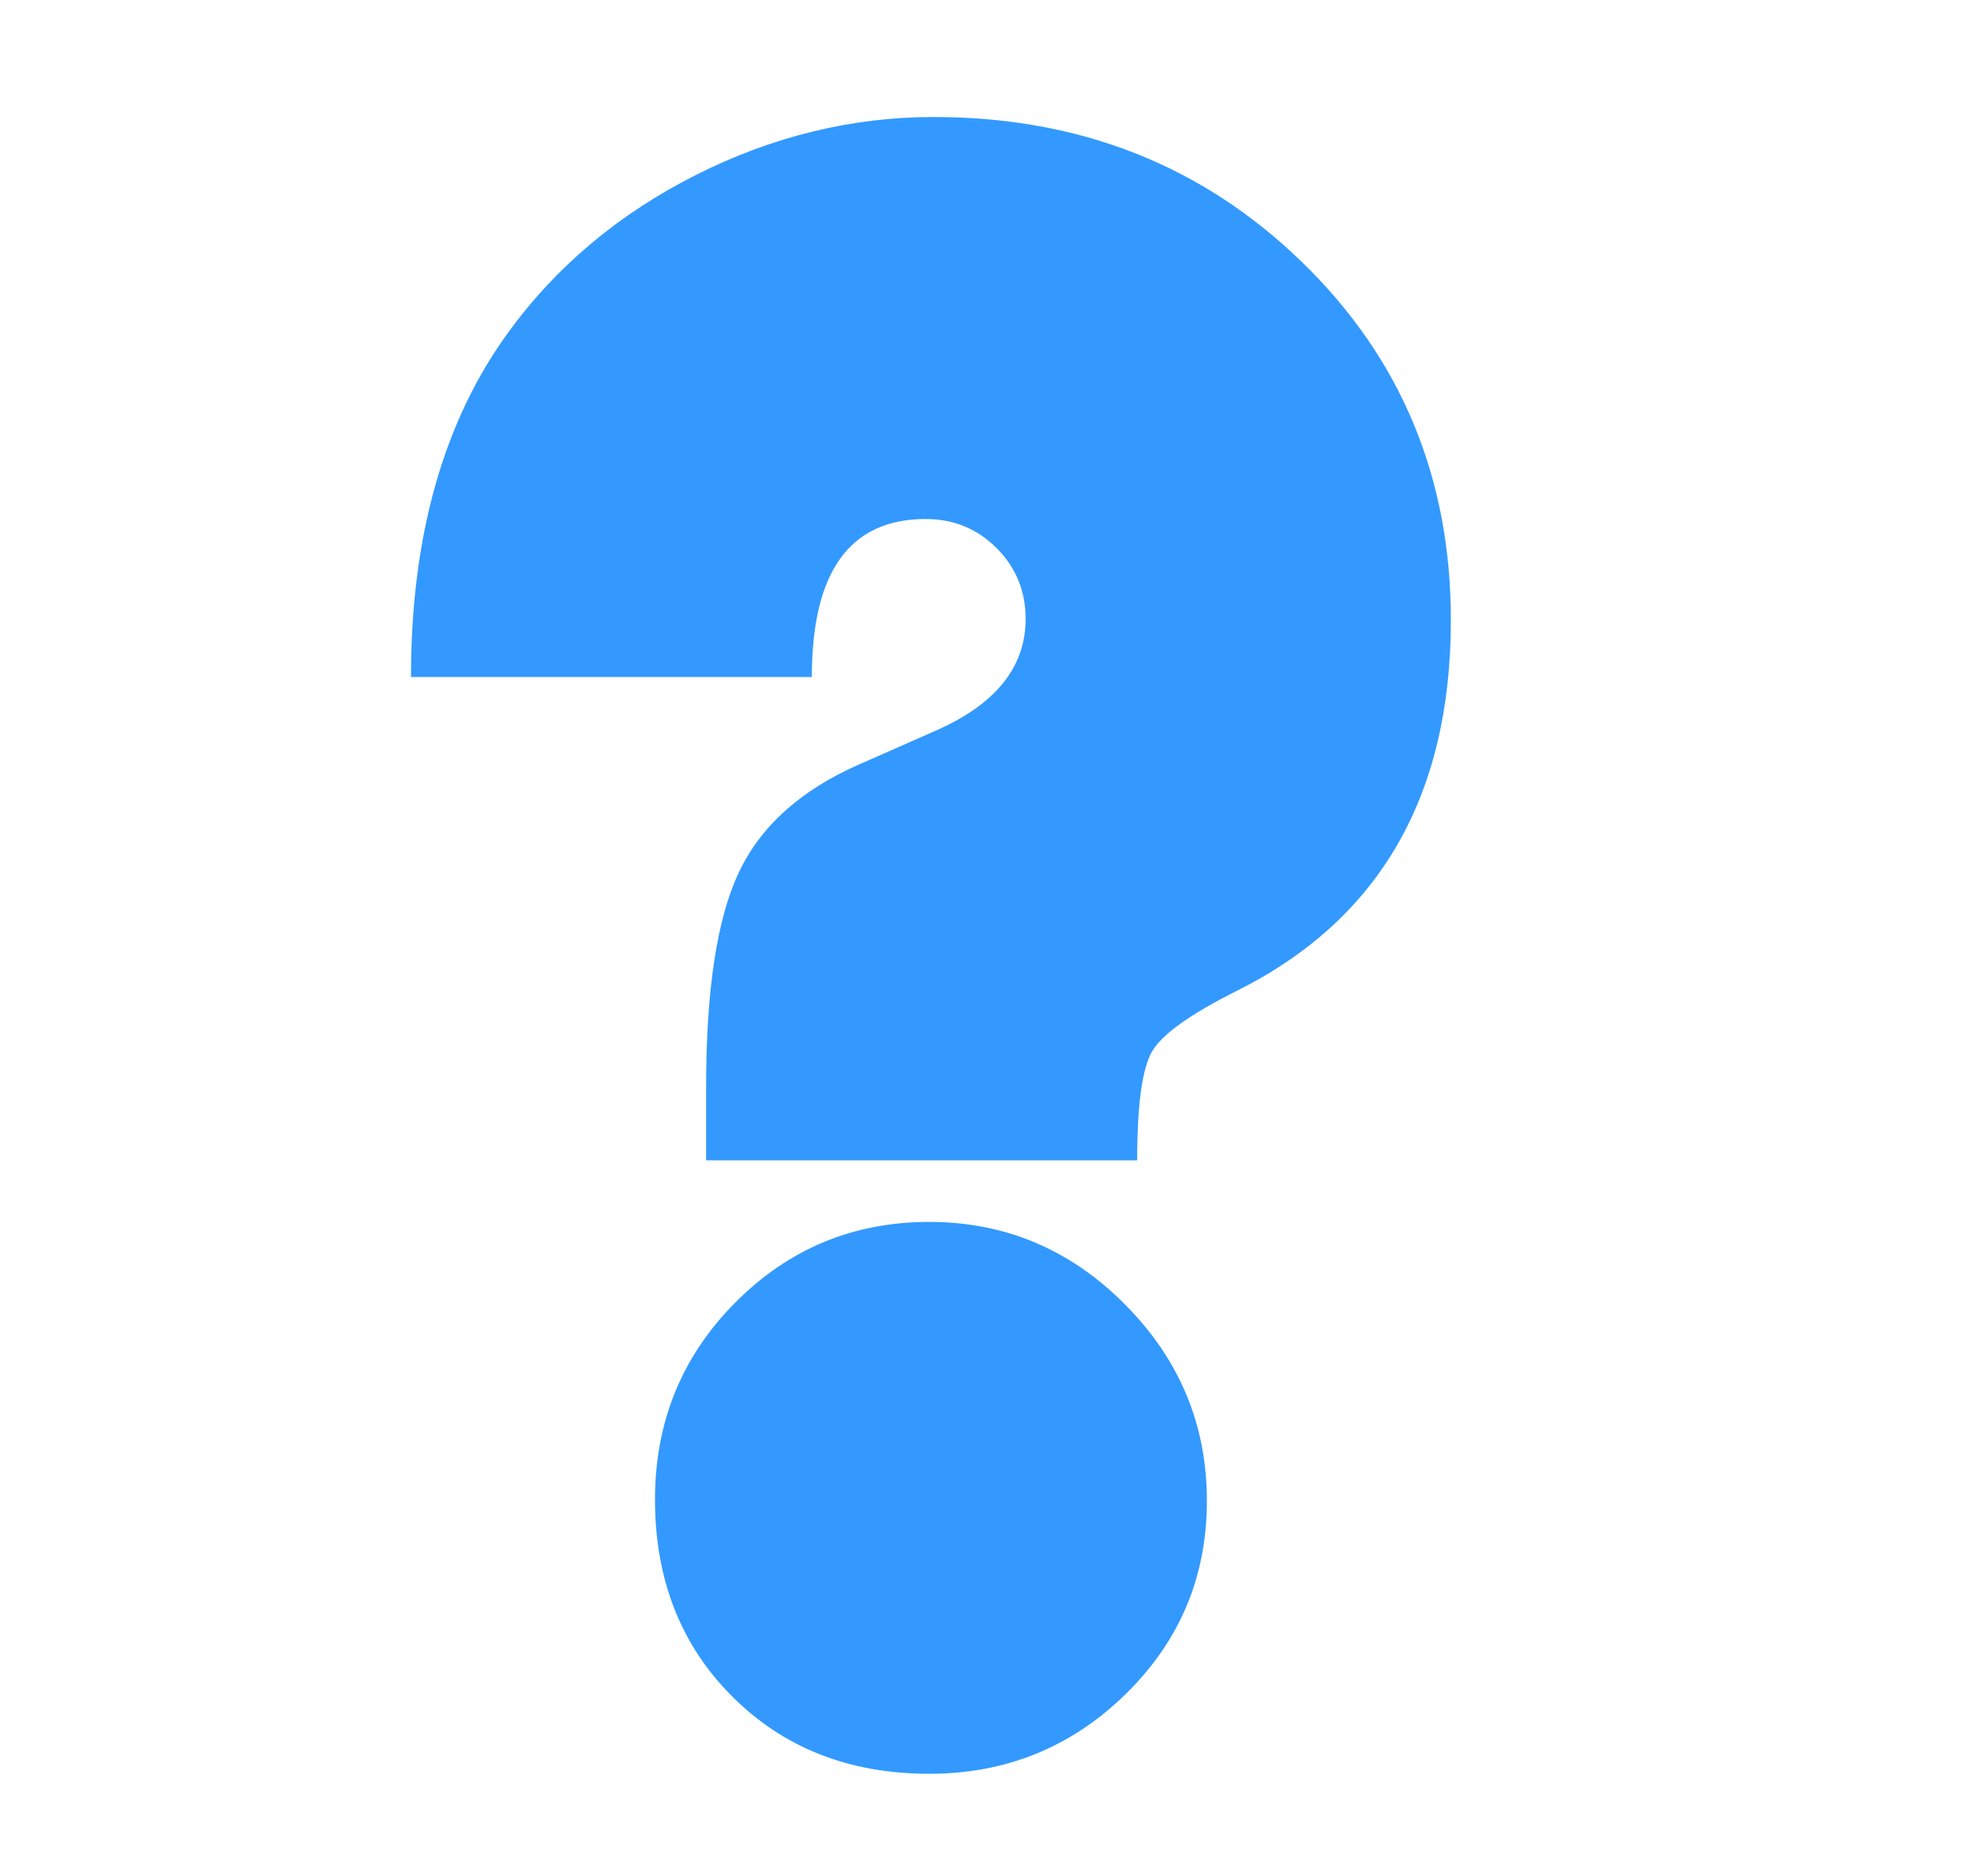
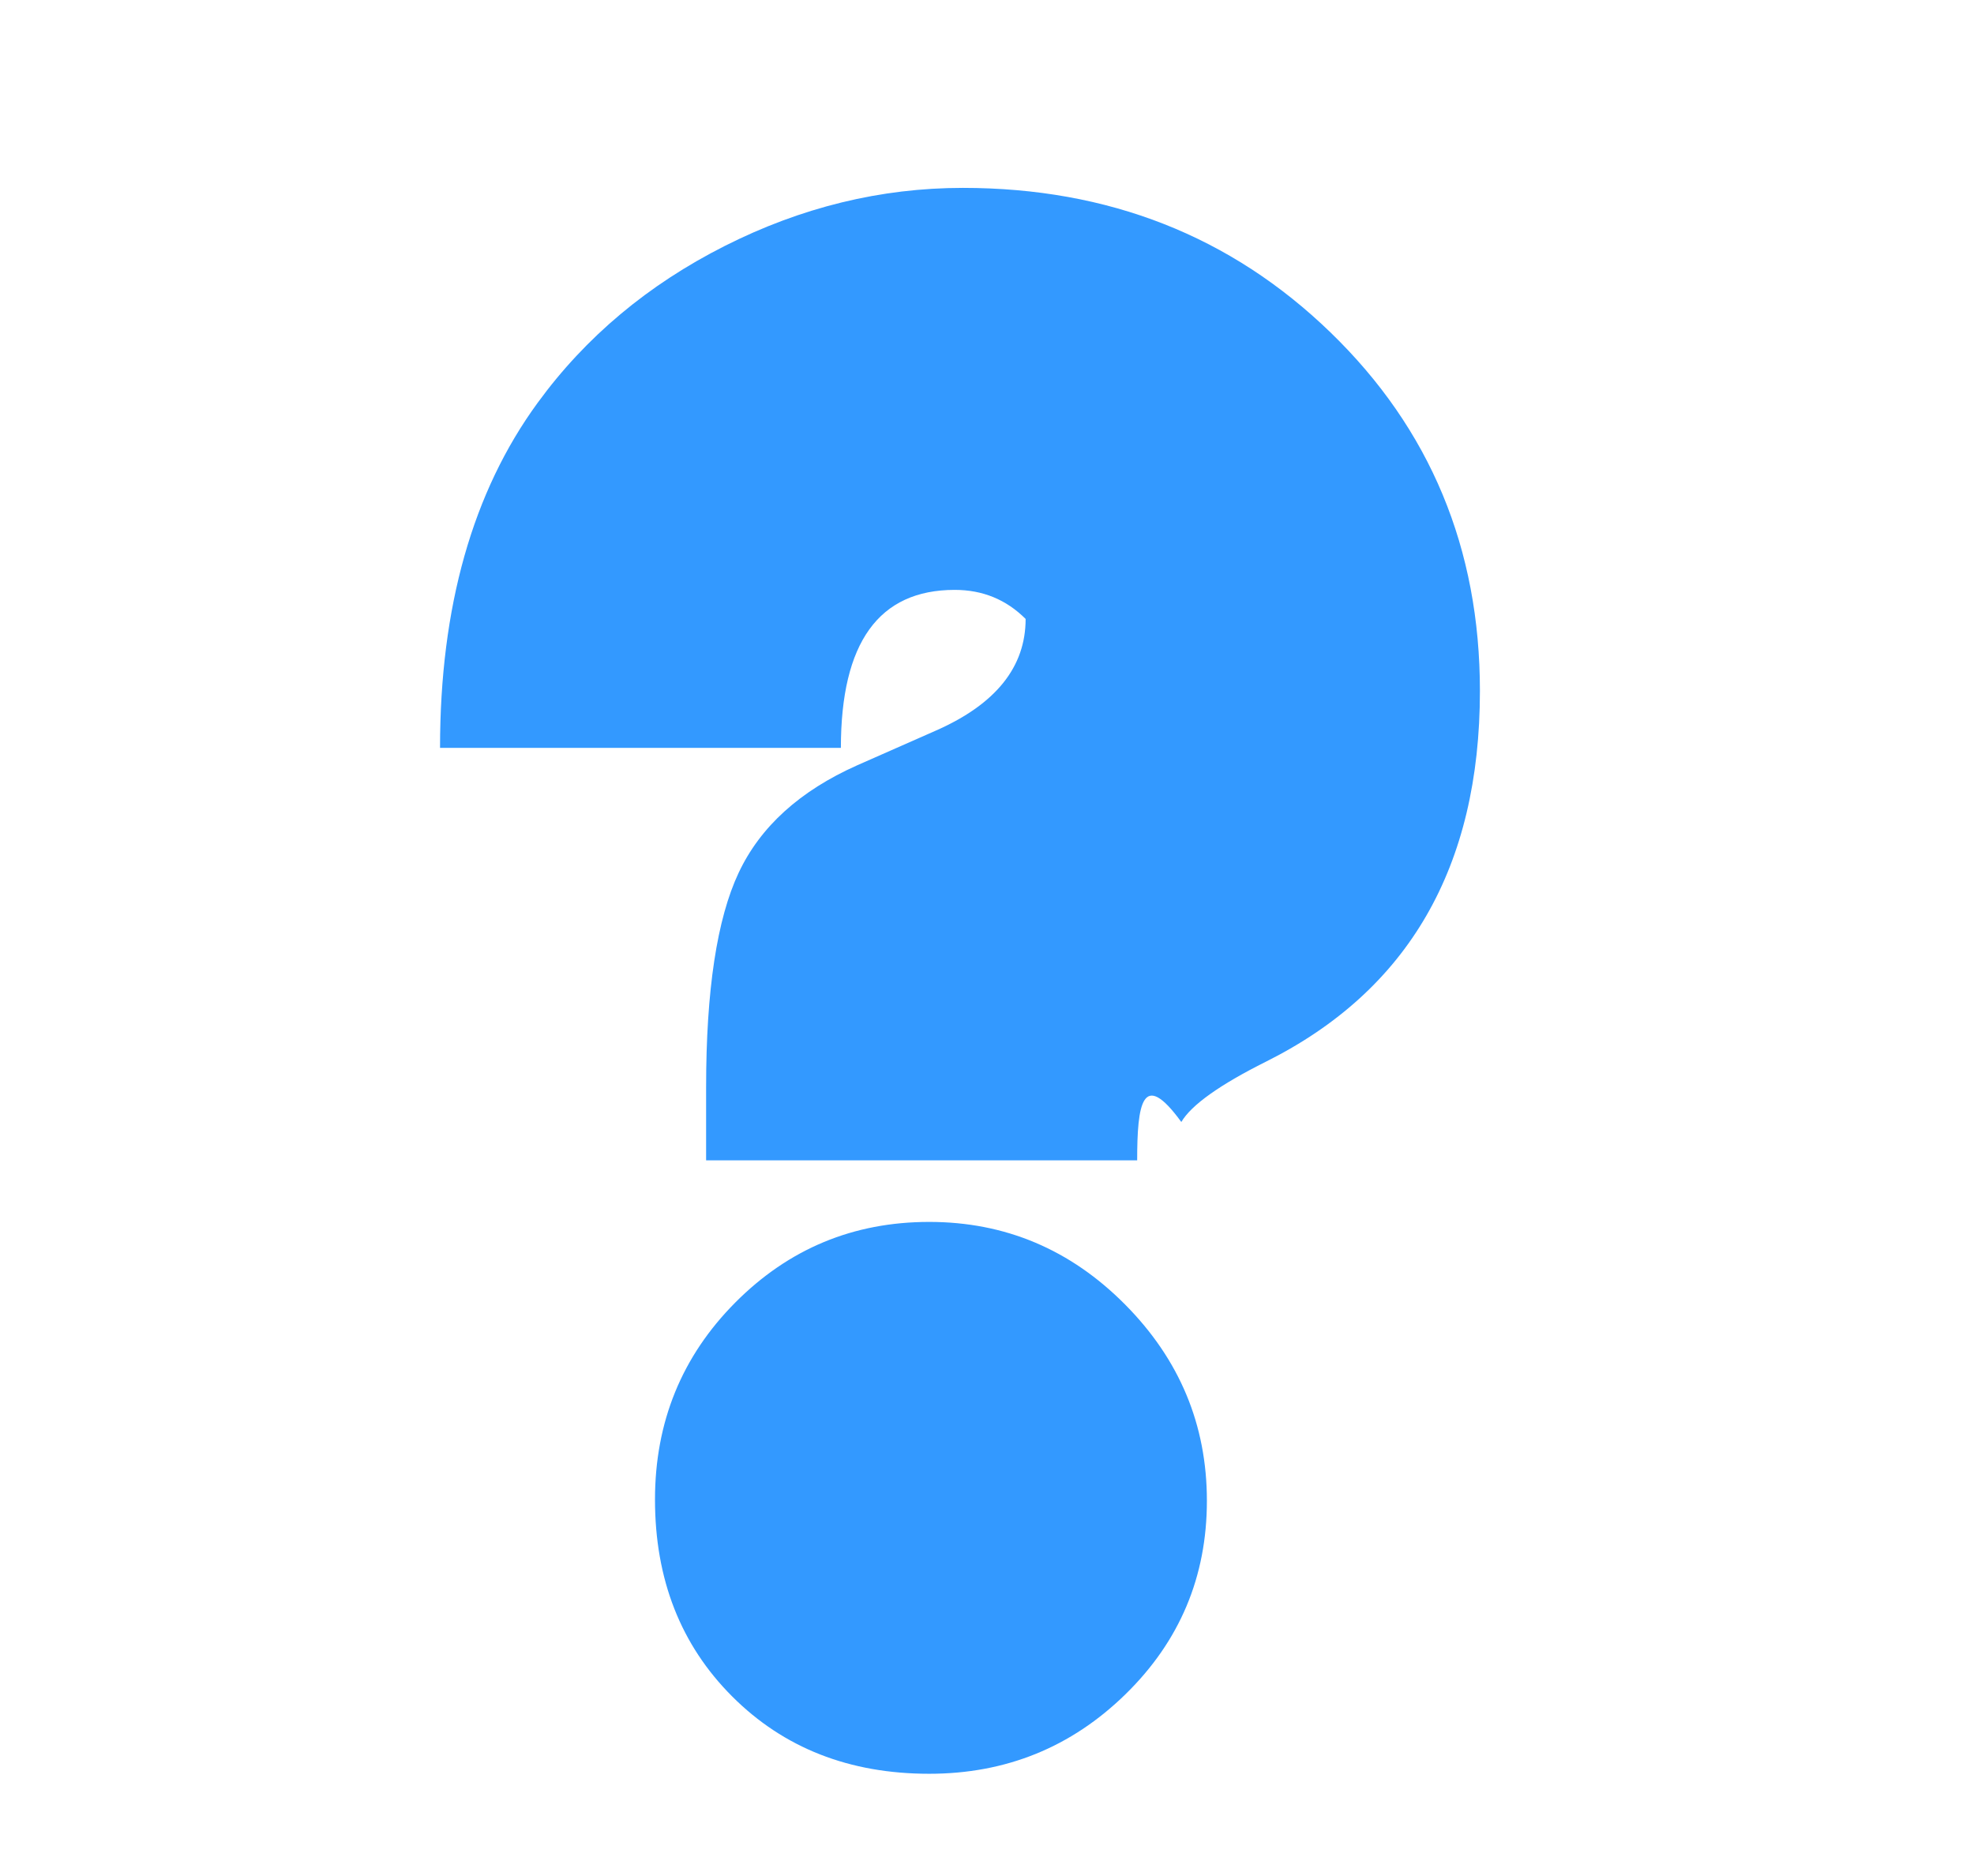
<svg xmlns="http://www.w3.org/2000/svg" version="1.1" id="Layer_1" x="0px" y="0px" width="201px" height="191px" viewBox="861.5 442.5 201 191" enable-background="new 861.5 442.5 201 191" xml:space="preserve">
  <g>
-     <path fill="#3399FF" d="M977.291,560.655h-43.892v-7.453c0-9.858,1.104-17.134,3.313-21.828c2.207-4.691,6.229-8.341,12.067-10.943   l8.045-3.549c6.072-2.68,9.109-6.466,9.109-11.357c0-2.839-0.987-5.245-2.958-7.217c-1.973-1.971-4.377-2.958-7.217-2.958   c-7.73,0-11.594,5.364-11.594,16.09h-40.816c0-14.354,3.313-26.067,9.938-35.138c4.889-6.703,11.239-12.026,19.047-15.971   c7.809-3.943,15.892-5.916,24.253-5.916c14.827,0,27.309,4.91,37.444,14.729c10.134,9.819,15.203,21.986,15.203,36.498   c0,17.905-7.258,30.484-21.769,37.74c-4.732,2.366-7.612,4.418-8.637,6.152C977.803,551.271,977.291,554.977,977.291,560.655z    M956.114,566.926c7.729,0,14.374,2.801,19.935,8.4c5.561,5.601,8.341,12.265,8.341,19.993c0,7.731-2.762,14.297-8.282,19.698   c-5.521,5.402-12.186,8.104-19.993,8.104c-8.125,0-14.809-2.623-20.054-7.867c-5.246-5.245-7.867-11.929-7.867-20.054   c0-7.886,2.721-14.57,8.163-20.053C941.799,569.667,948.383,566.926,956.114,566.926z" />
+     <path fill="#3399FF" d="M977.291,560.655h-43.892v-7.453c0-9.858,1.104-17.134,3.313-21.828c2.207-4.691,6.229-8.341,12.067-10.943   l8.045-3.549c6.072-2.68,9.109-6.466,9.109-11.357c-1.973-1.971-4.377-2.958-7.217-2.958   c-7.73,0-11.594,5.364-11.594,16.09h-40.816c0-14.354,3.313-26.067,9.938-35.138c4.889-6.703,11.239-12.026,19.047-15.971   c7.809-3.943,15.892-5.916,24.253-5.916c14.827,0,27.309,4.91,37.444,14.729c10.134,9.819,15.203,21.986,15.203,36.498   c0,17.905-7.258,30.484-21.769,37.74c-4.732,2.366-7.612,4.418-8.637,6.152C977.803,551.271,977.291,554.977,977.291,560.655z    M956.114,566.926c7.729,0,14.374,2.801,19.935,8.4c5.561,5.601,8.341,12.265,8.341,19.993c0,7.731-2.762,14.297-8.282,19.698   c-5.521,5.402-12.186,8.104-19.993,8.104c-8.125,0-14.809-2.623-20.054-7.867c-5.246-5.245-7.867-11.929-7.867-20.054   c0-7.886,2.721-14.57,8.163-20.053C941.799,569.667,948.383,566.926,956.114,566.926z" />
  </g>
</svg>